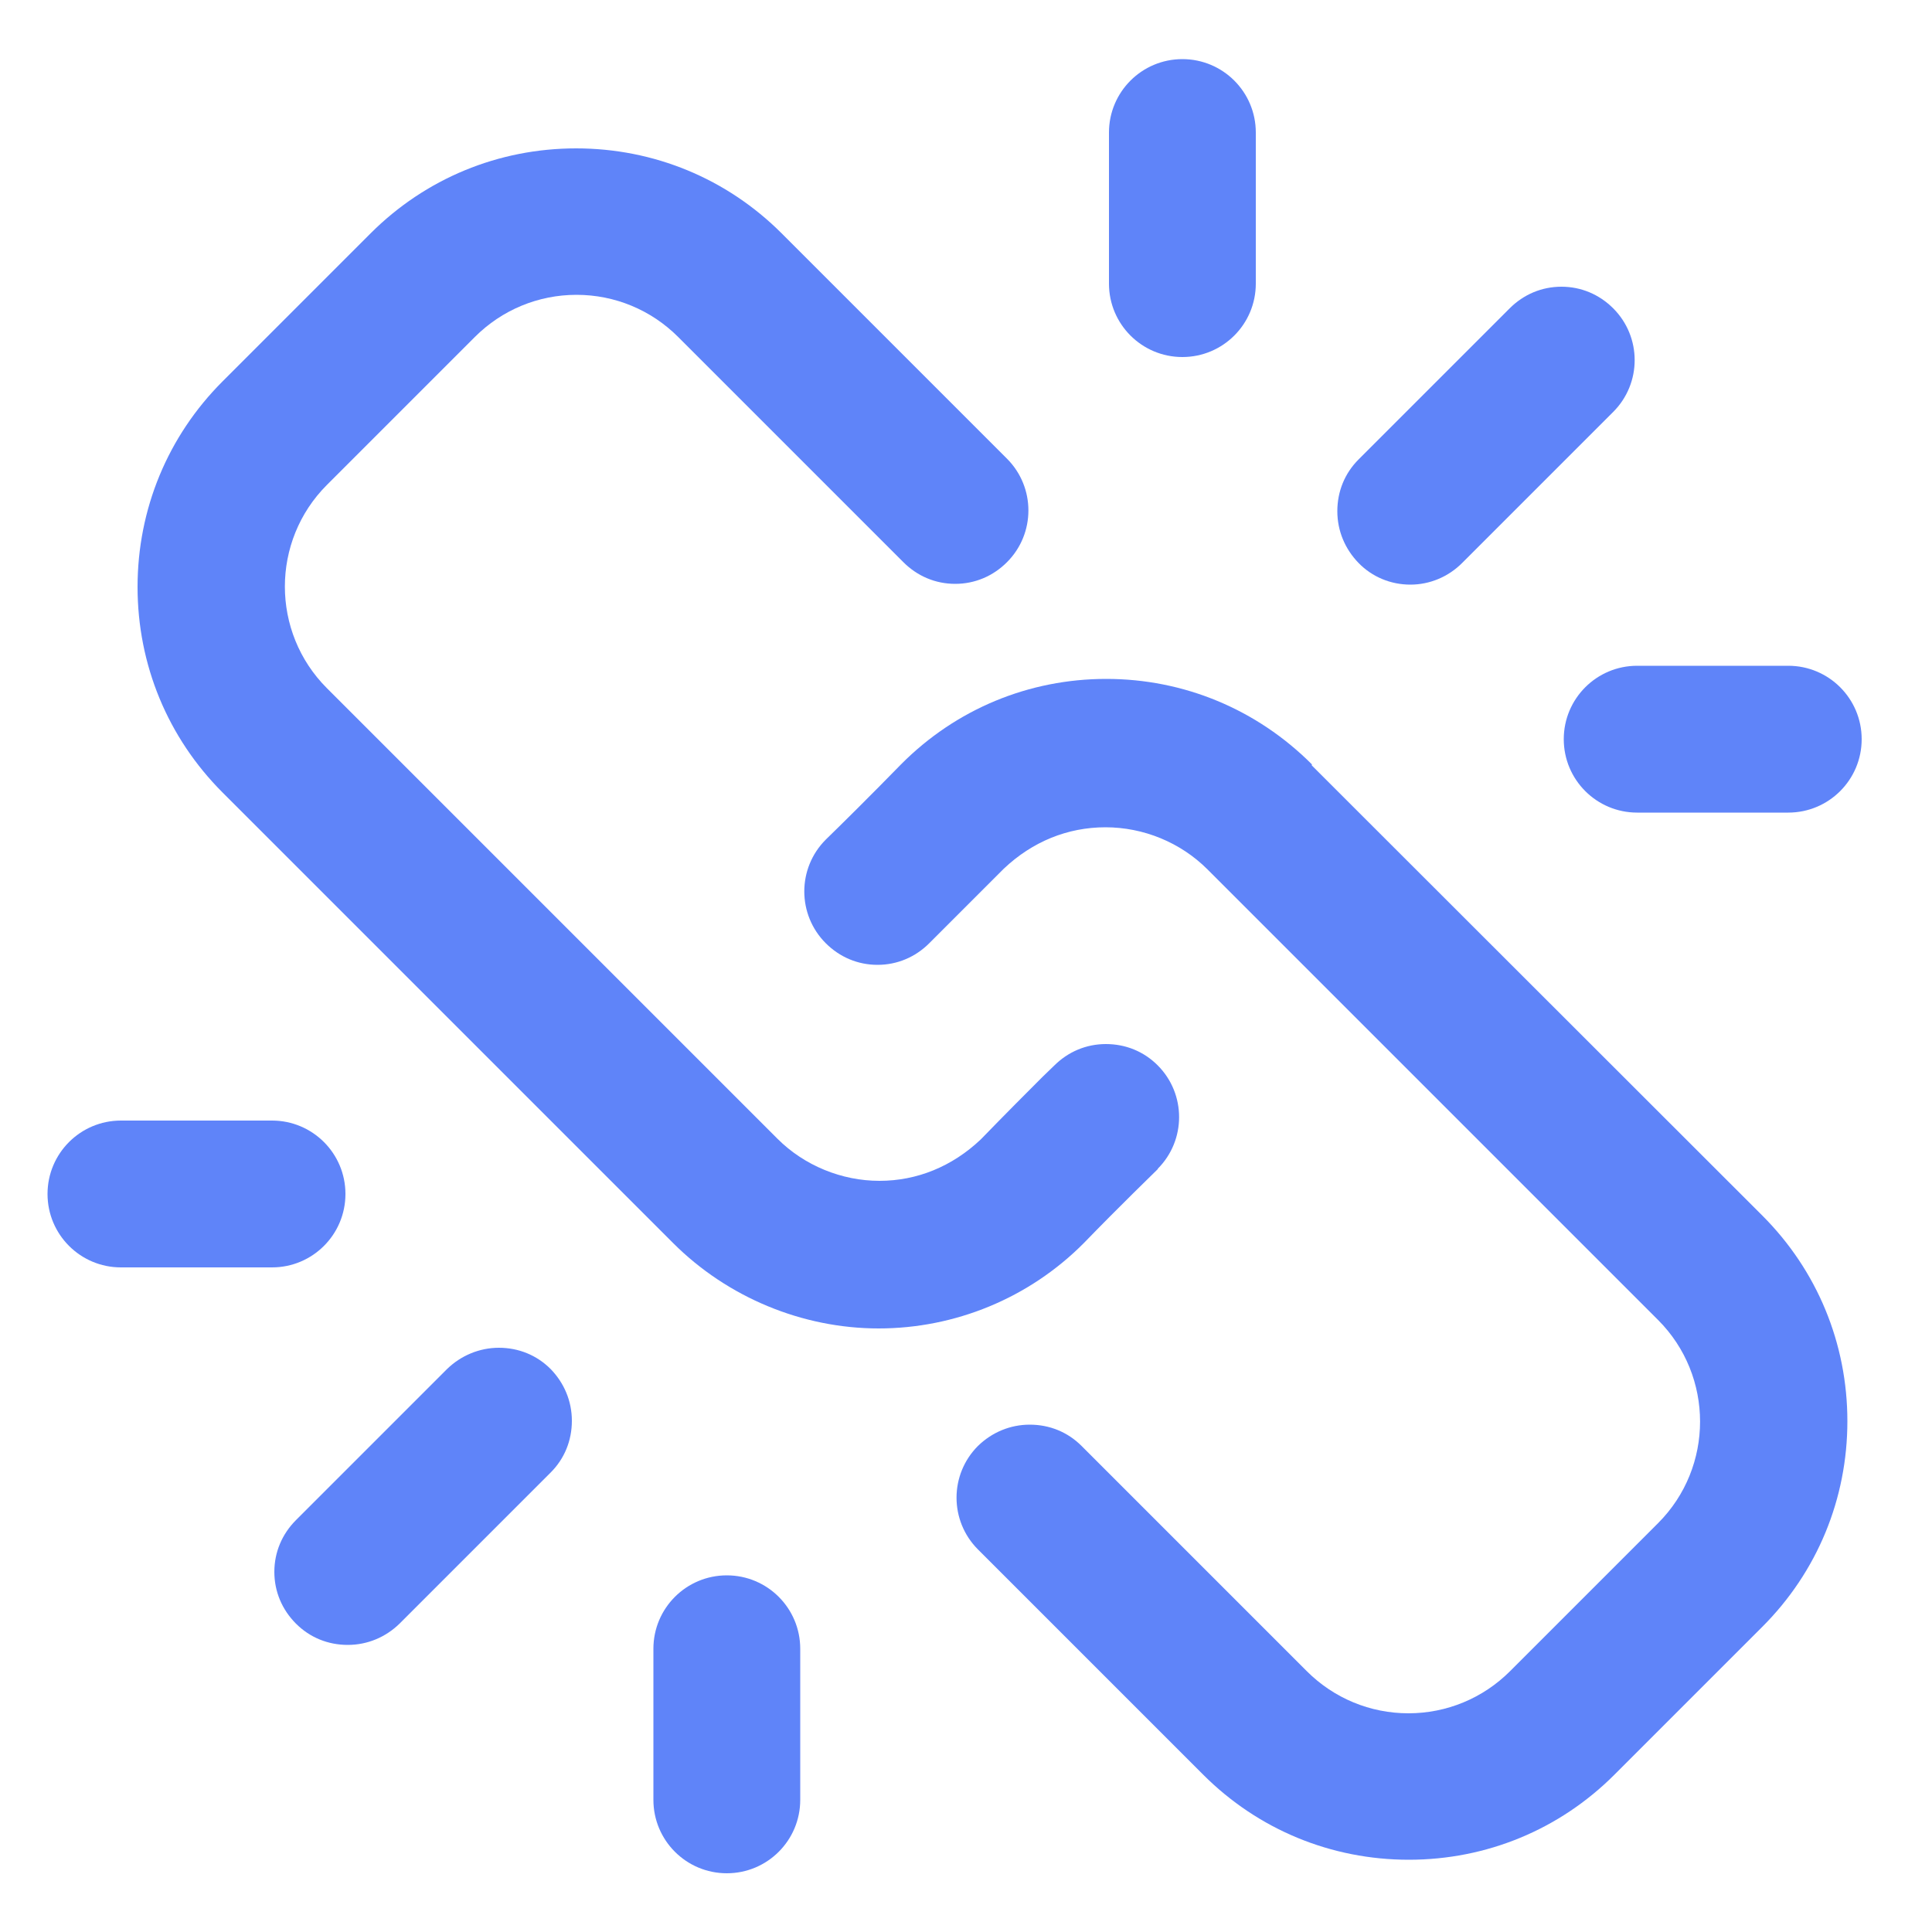
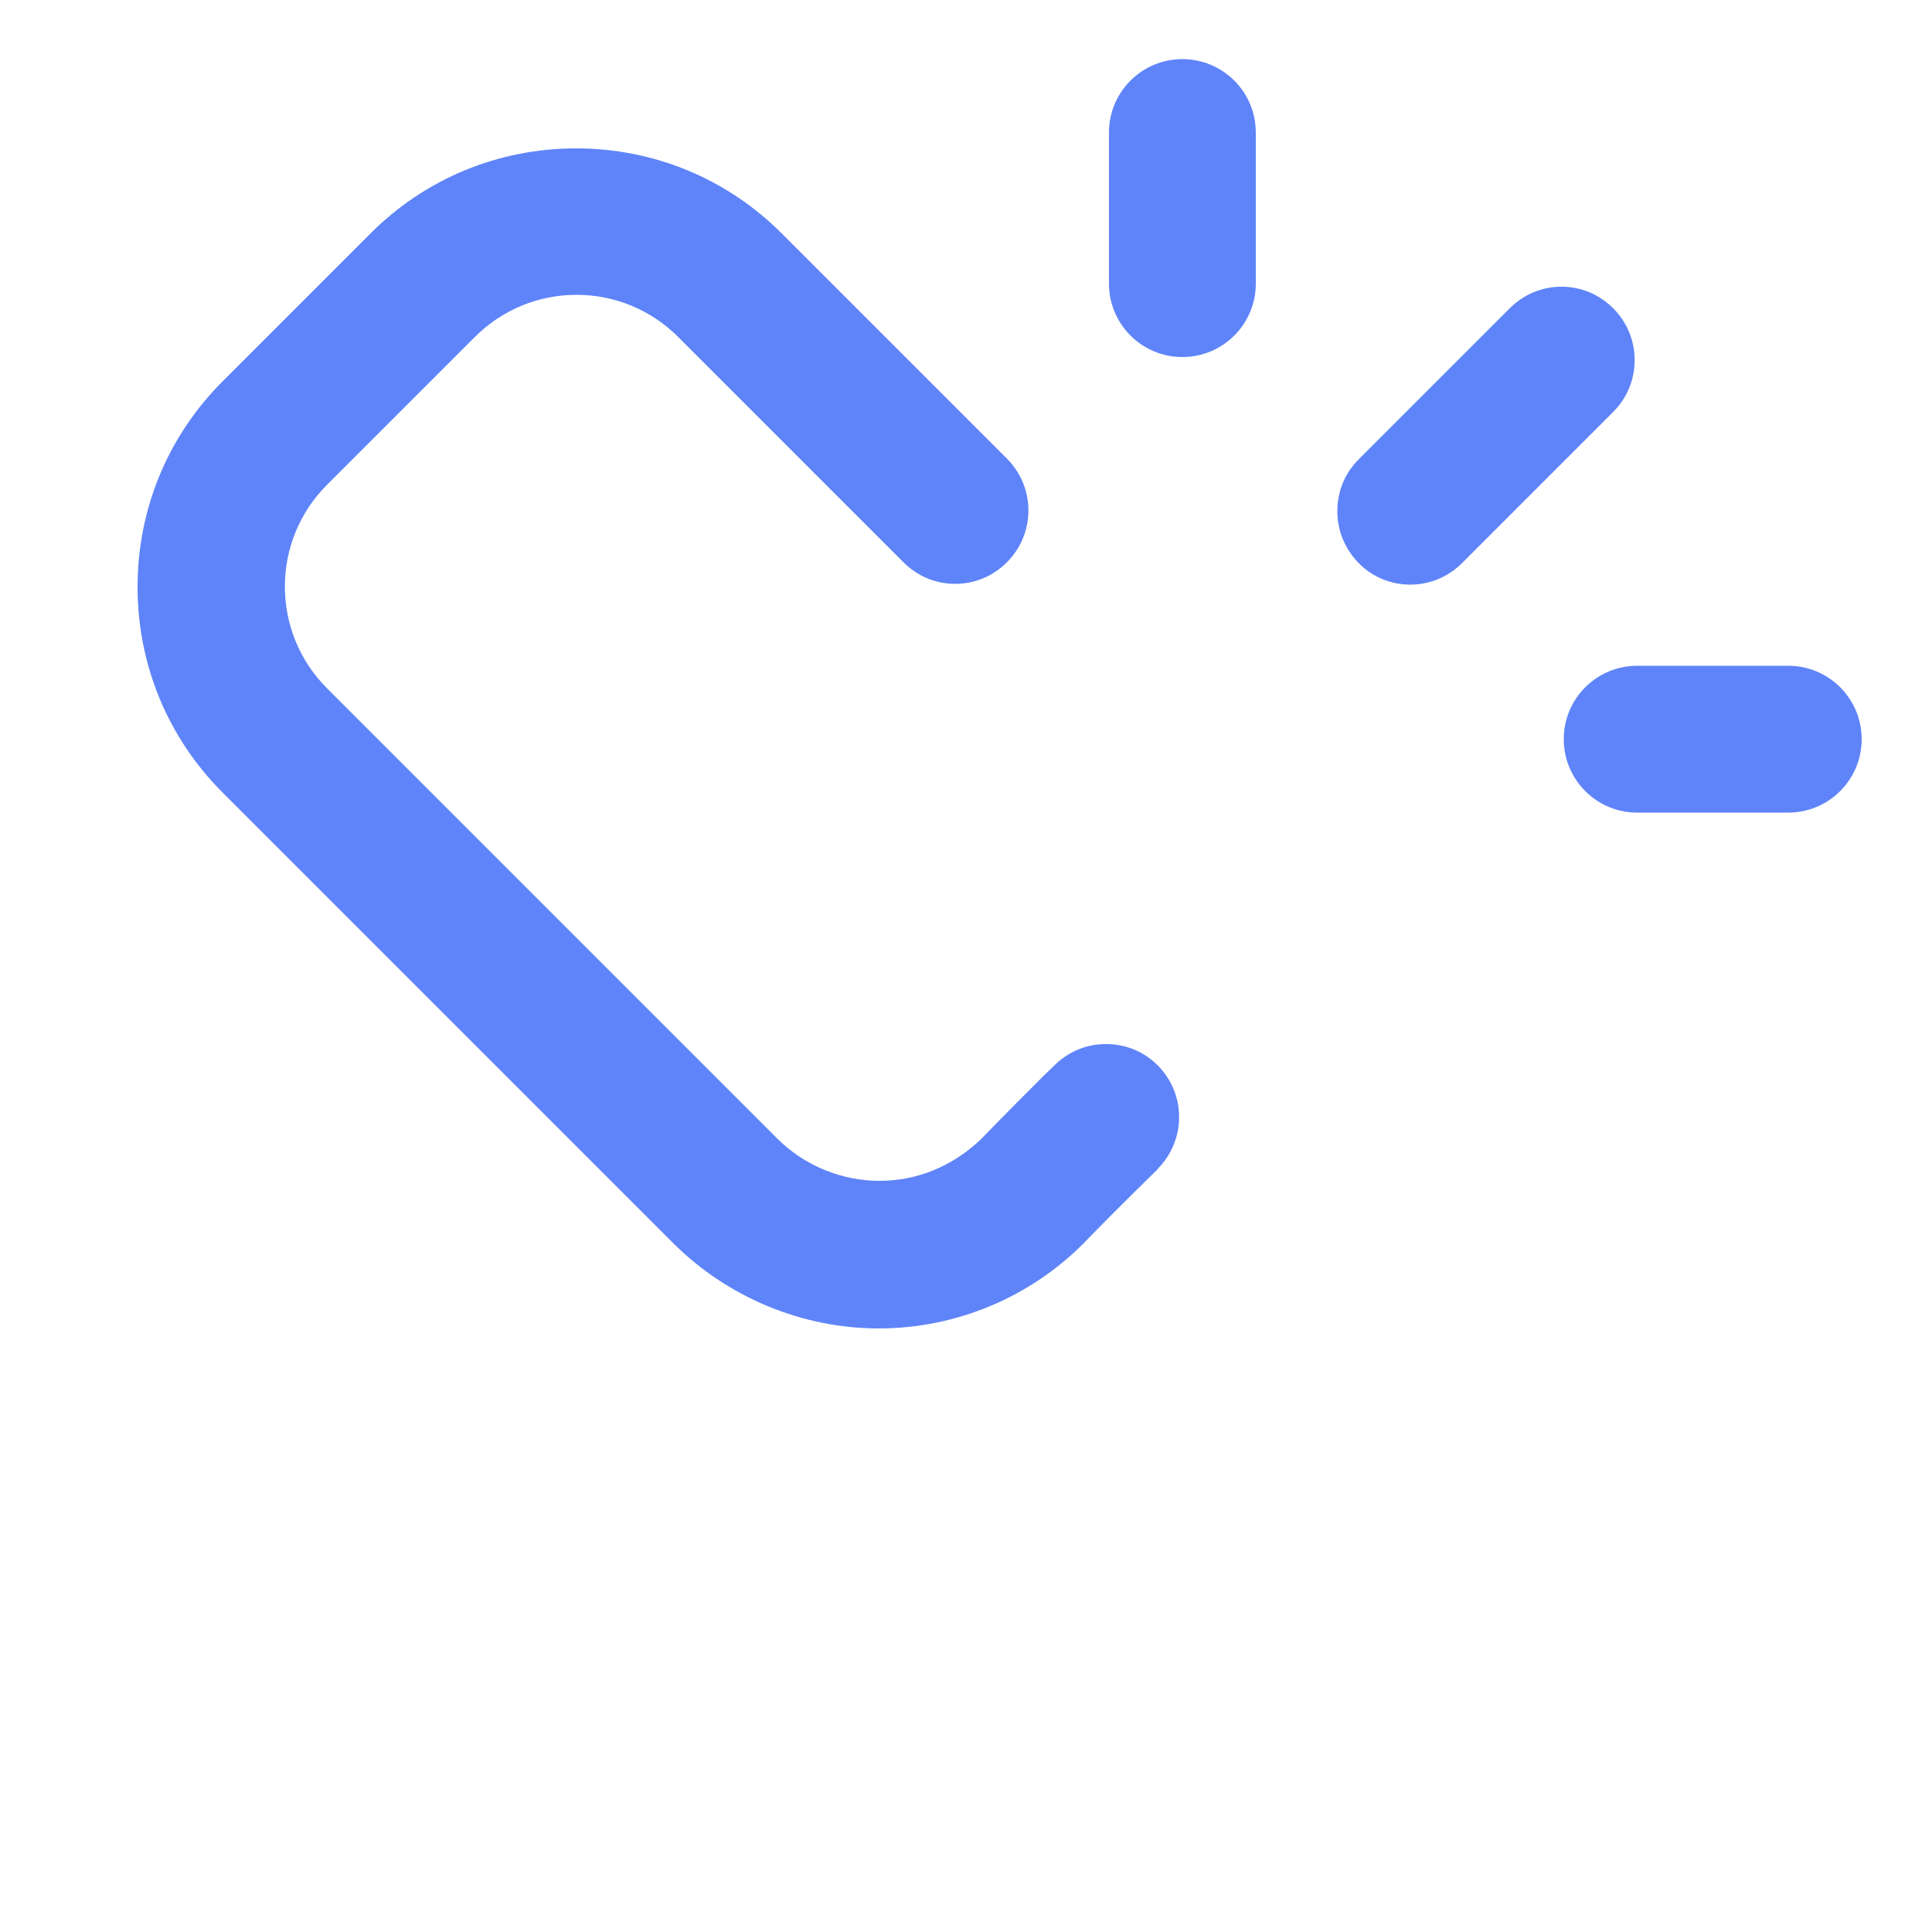
<svg xmlns="http://www.w3.org/2000/svg" id="Layer_1" data-name="Layer 1" viewBox="0 0 50 50">
  <defs>
    <style>
      .cls-1 {
        fill: #5f84f9;
      }
    </style>
  </defs>
-   <path class="cls-1" d="M18.81,40.77c-1.05,0-1.9.85-1.9,1.9v3.91c0,1.05.85,1.9,1.9,1.9s1.9-.85,1.9-1.9v-3.91c0-1.05-.85-1.9-1.9-1.9Z" />
-   <path class="cls-1" d="M33.95,19.78c-1.43-1.43-3.32-2.21-5.32-2.21s-3.89.78-5.31,2.21c-.79.81-1.61,1.62-1.93,1.93l-.02.02c-.74.74-.74,1.94,0,2.68.36.36.83.56,1.34.56s.98-.2,1.34-.56l1.93-1.93c.74-.7,1.65-1.07,2.63-1.07s1.94.39,2.64,1.09l11.66,11.66c1.45,1.45,1.45,3.81,0,5.26l-3.83,3.83c-.7.7-1.64,1.09-2.63,1.09s-1.93-.39-2.63-1.09l-5.83-5.83c-.36-.36-.83-.55-1.34-.55s-.98.2-1.34.55c-.74.74-.74,1.94,0,2.68l5.83,5.83c1.42,1.42,3.31,2.2,5.32,2.2s3.9-.78,5.32-2.2l3.83-3.83c1.42-1.42,2.2-3.31,2.2-5.32s-.78-3.9-2.2-5.32l-11.66-11.65Z" />
-   <path class="cls-1" d="M12.91,34.88c-.5,0-.98.2-1.34.55l-3.91,3.91c-.36.36-.56.83-.56,1.34s.2.98.56,1.34c.36.36.83.55,1.34.55s.98-.2,1.34-.55l3.91-3.91c.36-.36.55-.83.55-1.34s-.2-.98-.55-1.34c-.36-.36-.83-.55-1.34-.55Z" />
  <path class="cls-1" d="M29.96,30.25c.74-.74.74-1.94,0-2.68-.36-.36-.83-.55-1.34-.55s-.98.2-1.34.56l-.3.29c-.35.35-.99.99-1.58,1.6l-.02.02c-.74.7-1.65,1.07-2.62,1.07s-1.94-.39-2.64-1.09l-11.66-11.66c-1.45-1.45-1.45-3.81,0-5.26l3.83-3.83c.7-.7,1.64-1.09,2.63-1.09s1.93.39,2.63,1.09l5.83,5.83c.36.36.83.56,1.34.56s.98-.2,1.34-.56c.74-.74.74-1.94,0-2.68l-5.83-5.83c-1.42-1.42-3.31-2.2-5.32-2.2s-3.9.78-5.32,2.2l-3.83,3.83c-1.42,1.42-2.2,3.31-2.2,5.32s.78,3.9,2.2,5.32l11.66,11.66c1.41,1.41,3.35,2.21,5.32,2.21s3.89-.78,5.31-2.21c.9-.93,1.82-1.82,1.92-1.92Z" />
-   <path class="cls-1" d="M8.94,30.9c0-1.05-.85-1.9-1.9-1.9h-3.91c-1.05,0-1.9.85-1.9,1.9s.85,1.9,1.9,1.9h3.91c1.05,0,1.9-.85,1.9-1.9Z" />
  <path class="cls-1" d="M40.47,19.13c0,1.05.85,1.9,1.9,1.9h3.91c1.05,0,1.9-.85,1.9-1.9s-.85-1.9-1.9-1.9h-3.91c-1.05,0-1.9.85-1.9,1.9Z" />
  <path class="cls-1" d="M36.5,15.13c.5,0,.98-.2,1.34-.56l3.91-3.91c.74-.74.74-1.94,0-2.68-.36-.36-.83-.56-1.34-.56s-.98.2-1.34.56l-3.91,3.91c-.36.36-.55.83-.55,1.34s.2.98.55,1.34.83.56,1.34.56Z" />
  <path class="cls-1" d="M30.6,9.24c1.05,0,1.9-.85,1.9-1.9v-3.91c0-1.05-.85-1.9-1.9-1.9s-1.9.85-1.9,1.9v3.91c0,1.05.85,1.9,1.9,1.9Z" />
</svg>